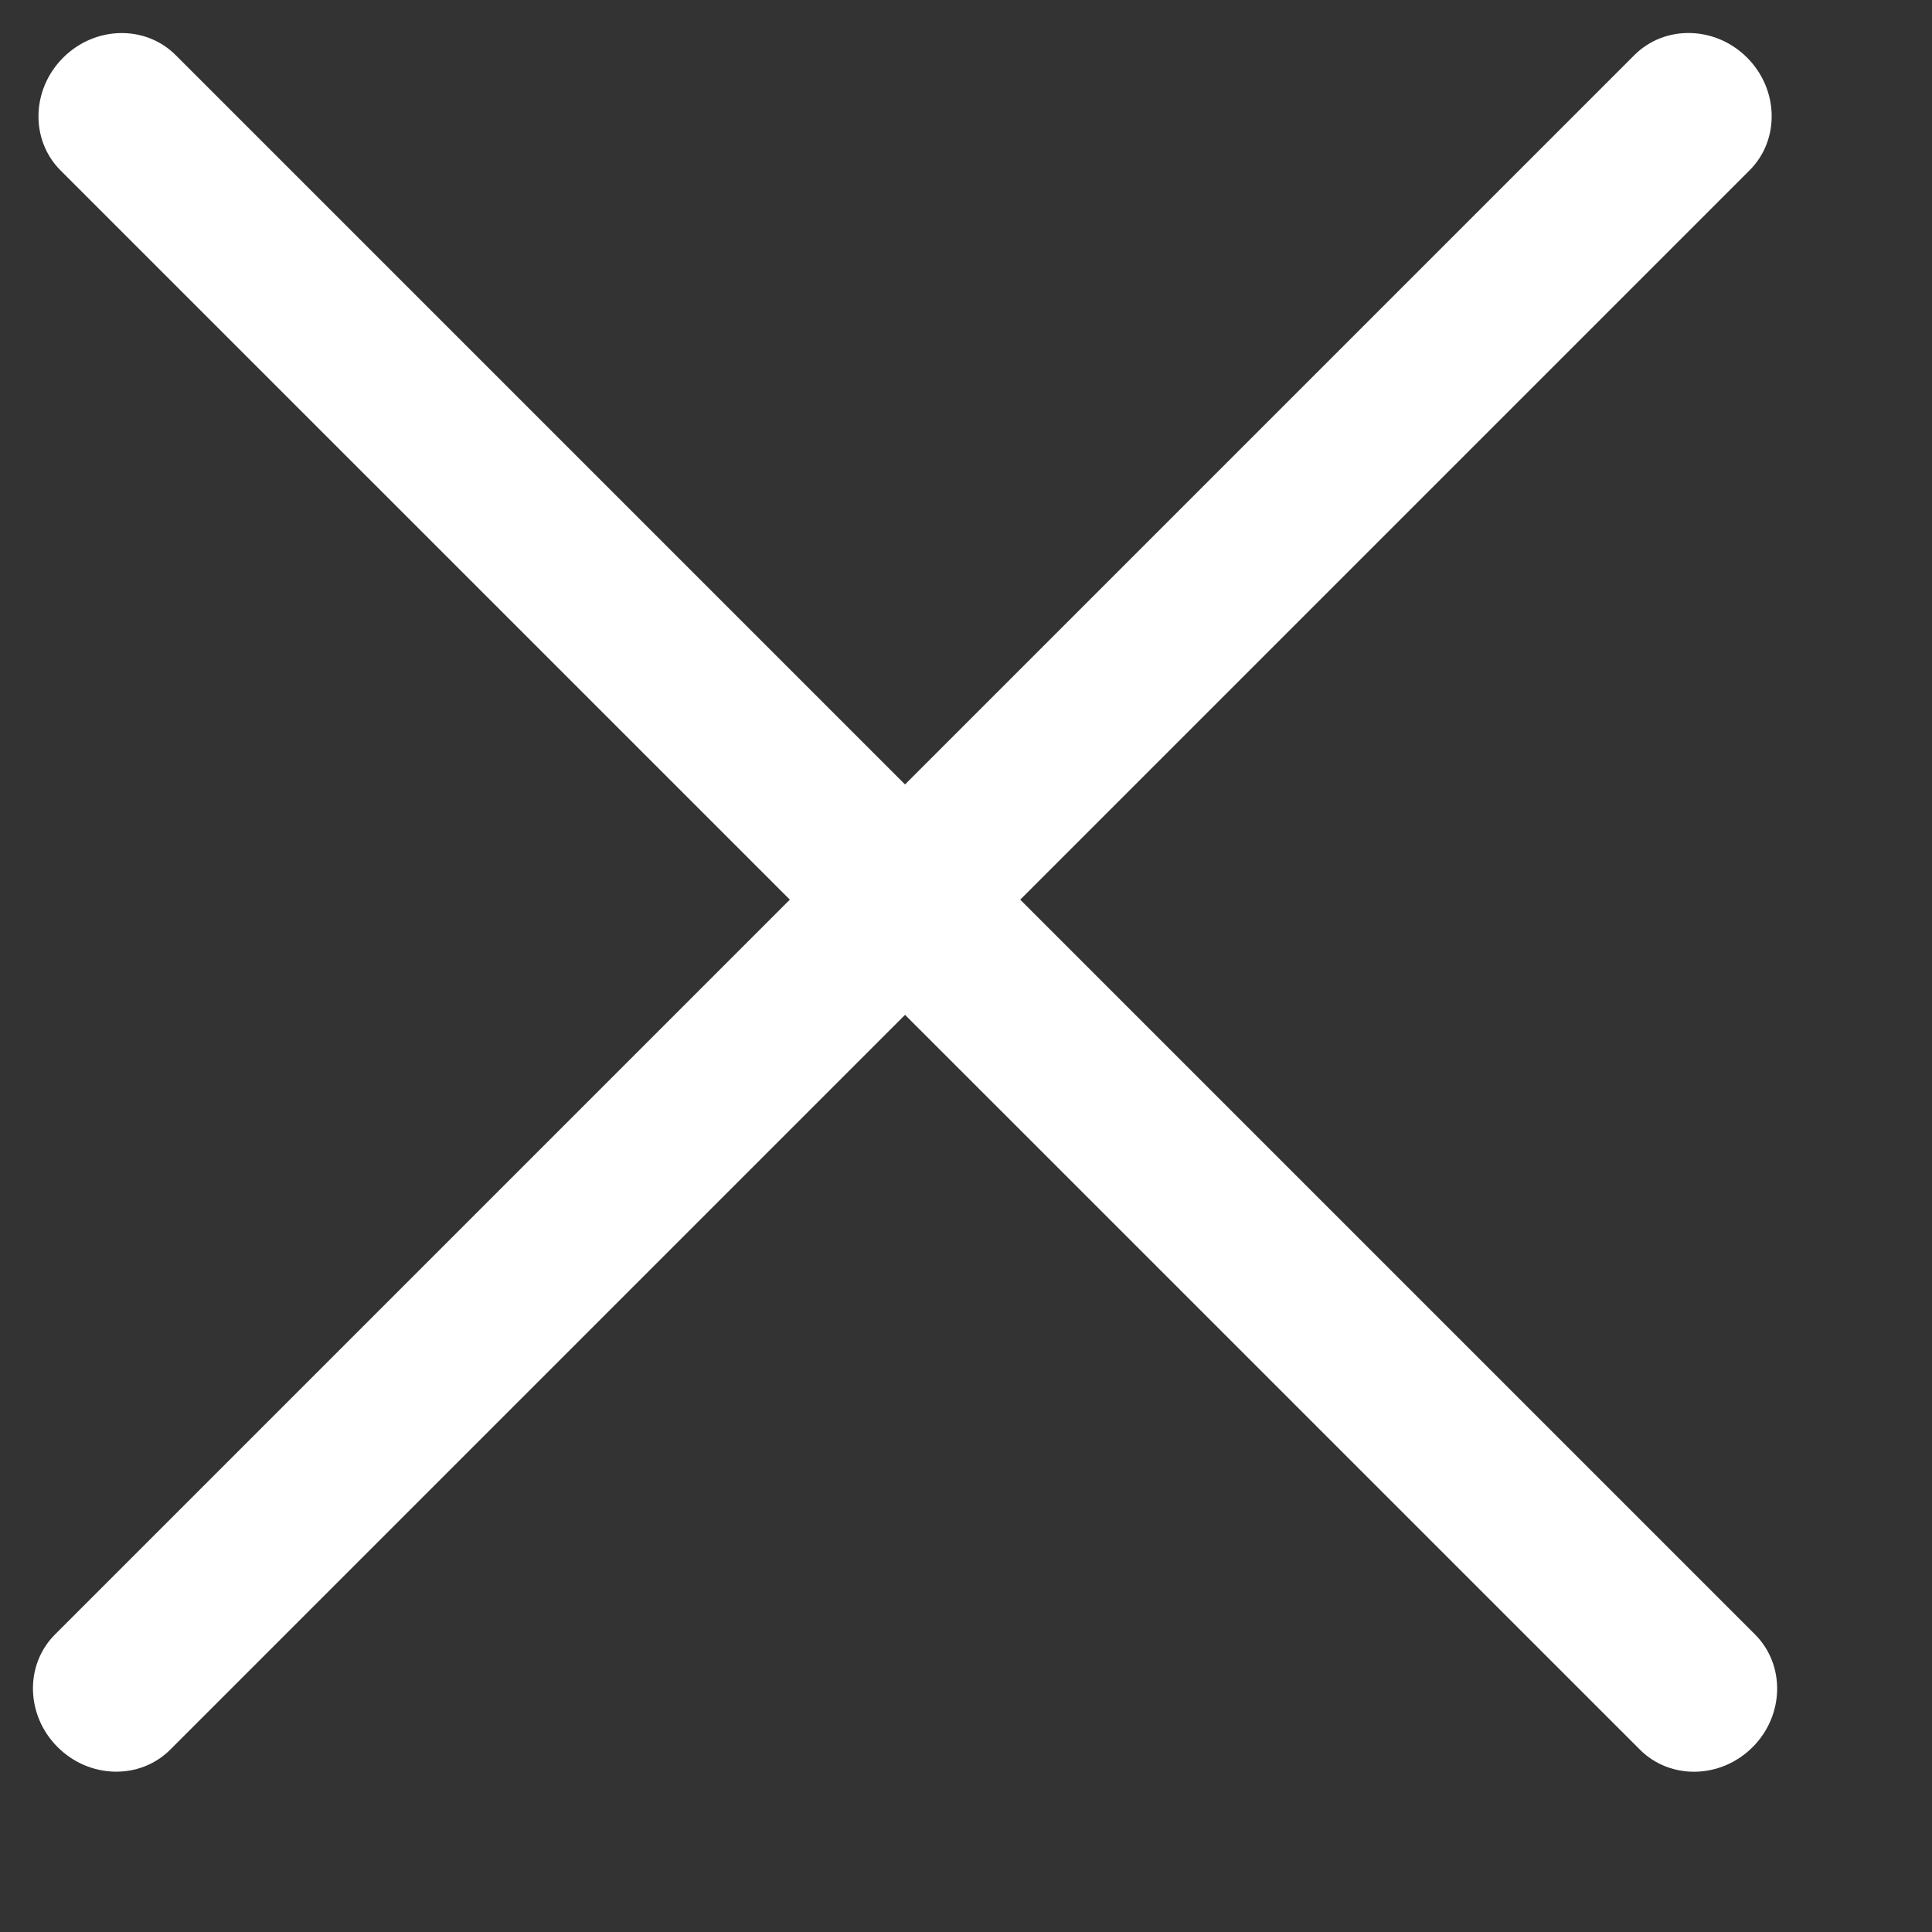
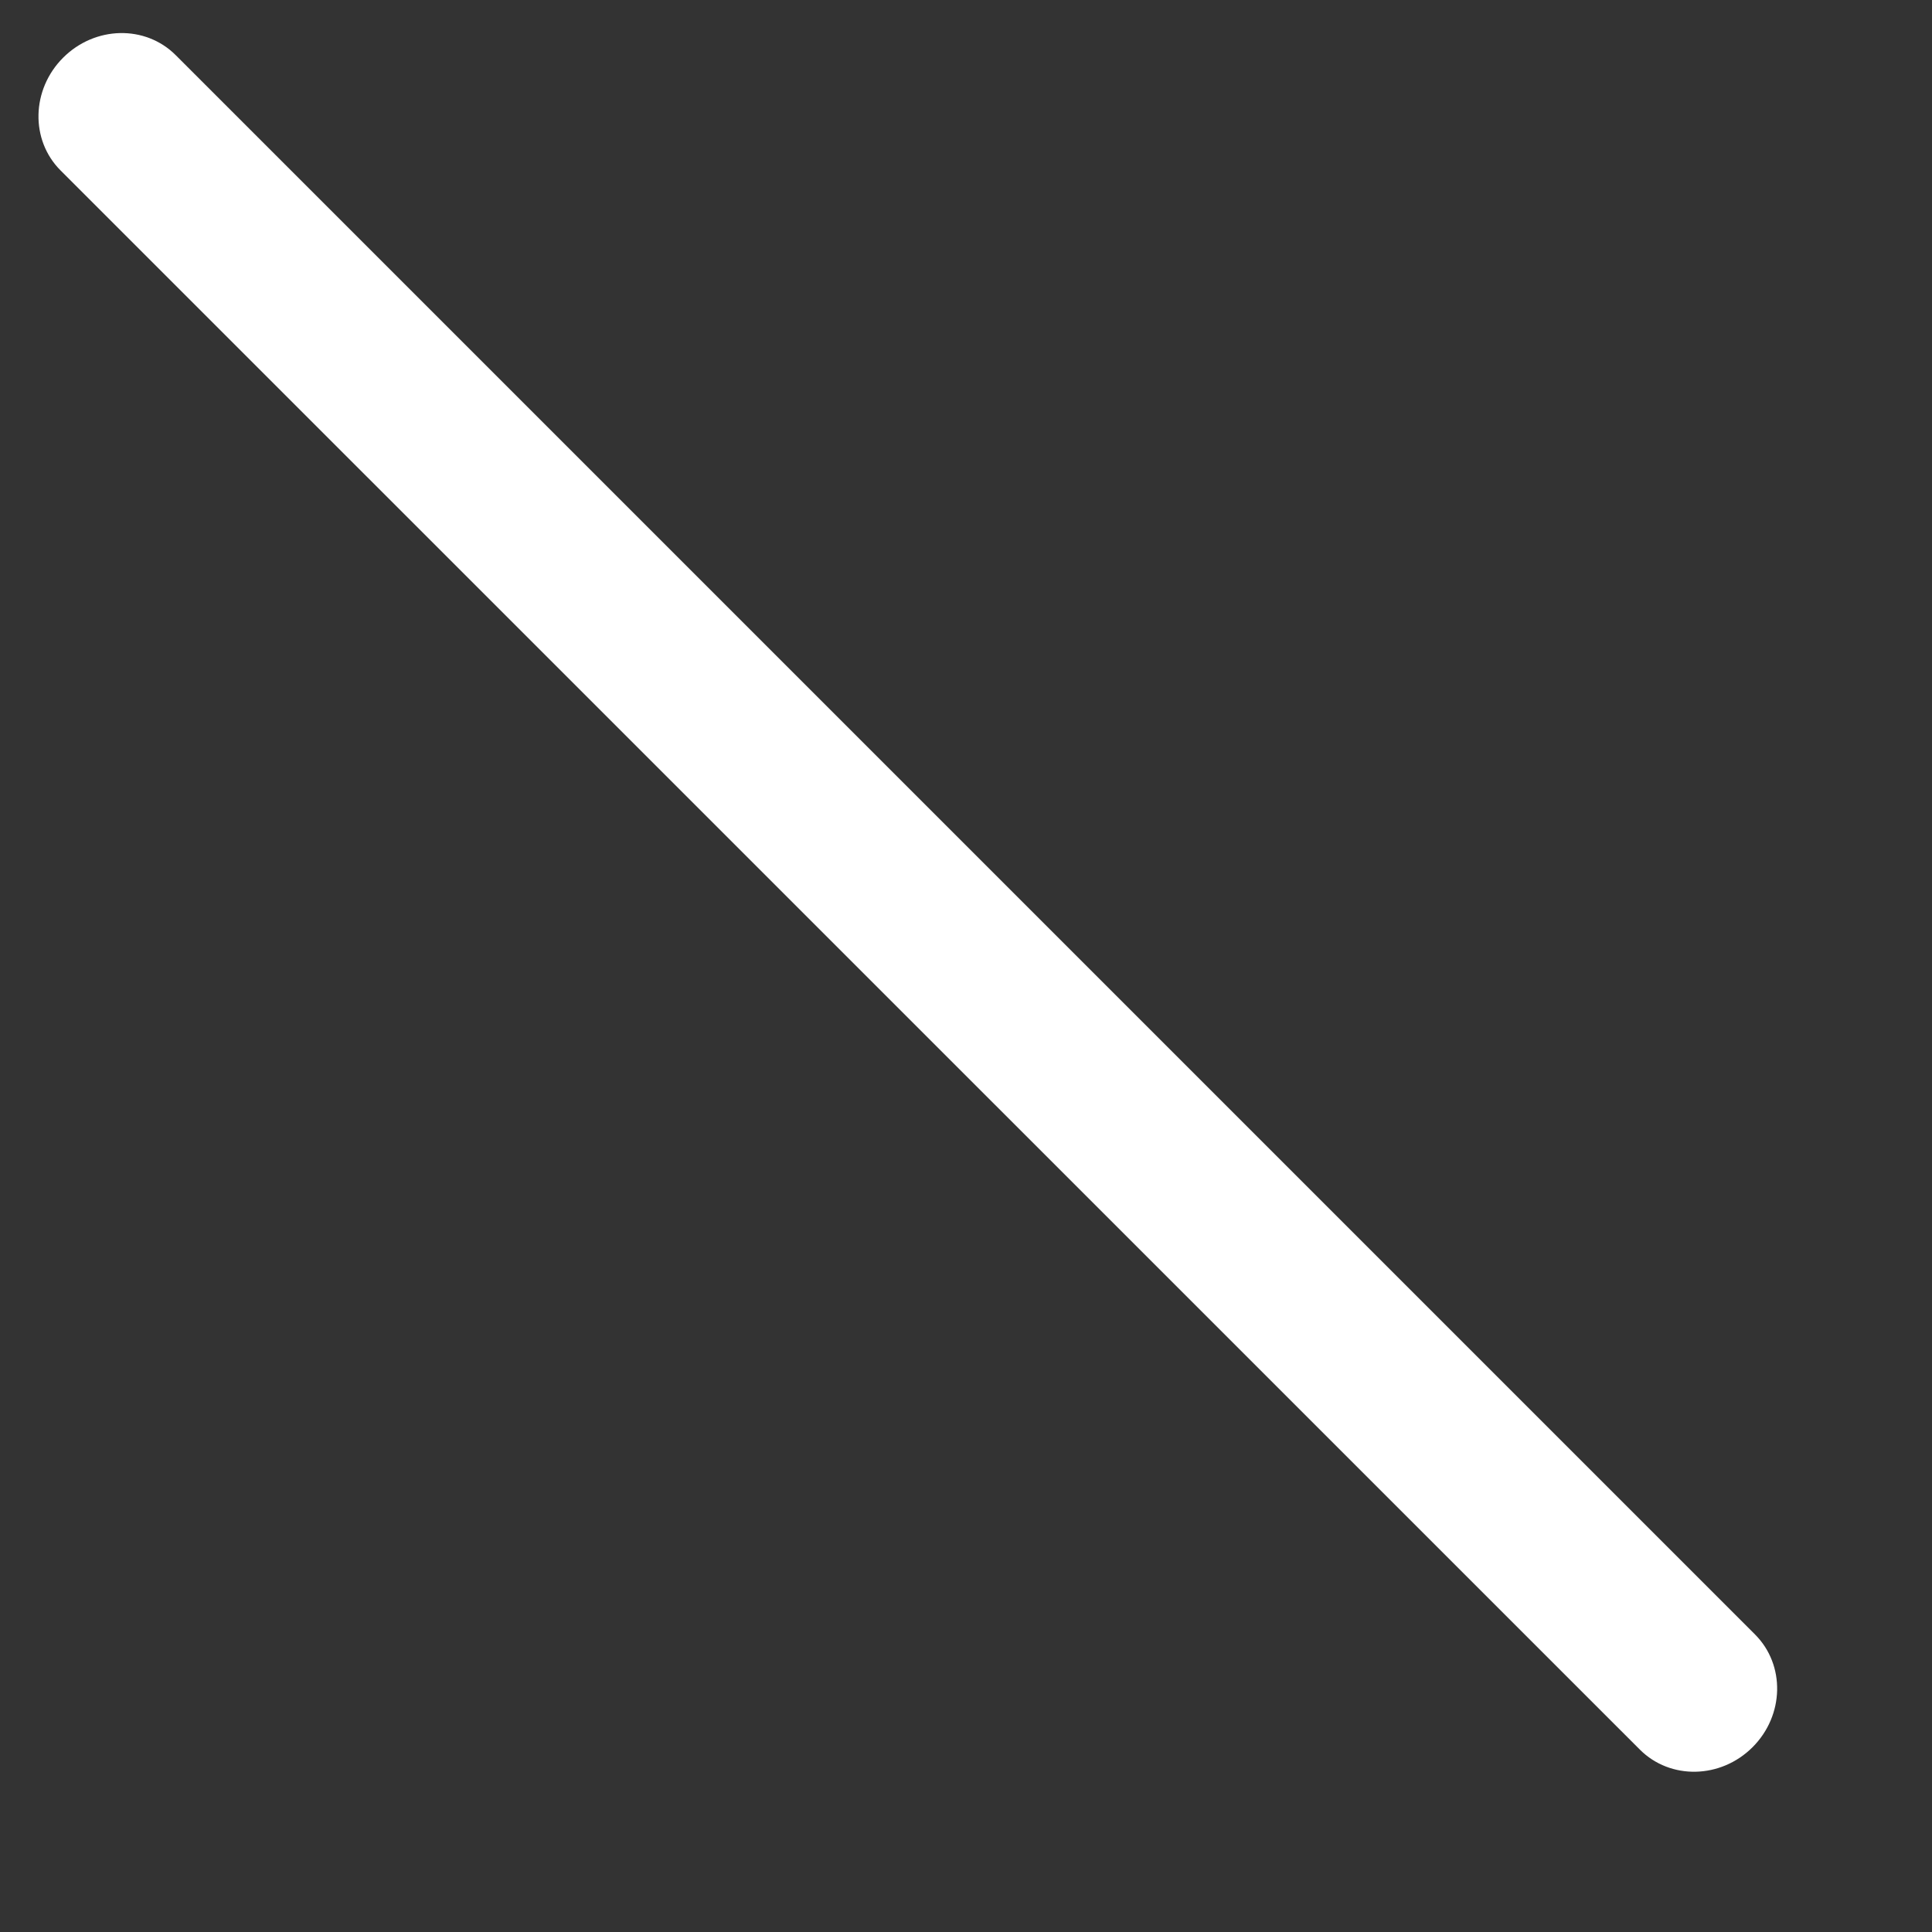
<svg xmlns="http://www.w3.org/2000/svg" width="15" height="15" viewBox="0 0 15 15" fill="none">
  <rect x="0" y="0" width="15" height="15" fill="#333333" stroke="none" />
  <path fill-rule="evenodd" clip-rule="evenodd" d="M0.49 0.448C0.737 0.201 1.128 0.192 1.364 0.428L13.626 12.69C13.862 12.926 13.854 13.318 13.607 13.565C13.36 13.812 12.968 13.82 12.732 13.584L0.47 1.323C0.234 1.087 0.243 0.695 0.49 0.448Z" fill="white" />
-   <path fill-rule="evenodd" clip-rule="evenodd" d="M0.447 13.564C0.2 13.317 0.191 12.925 0.428 12.689L12.689 0.428C12.925 0.192 13.317 0.2 13.564 0.447C13.811 0.694 13.82 1.086 13.584 1.322L1.322 13.584C1.086 13.82 0.694 13.811 0.447 13.564Z" fill="white" />
</svg>